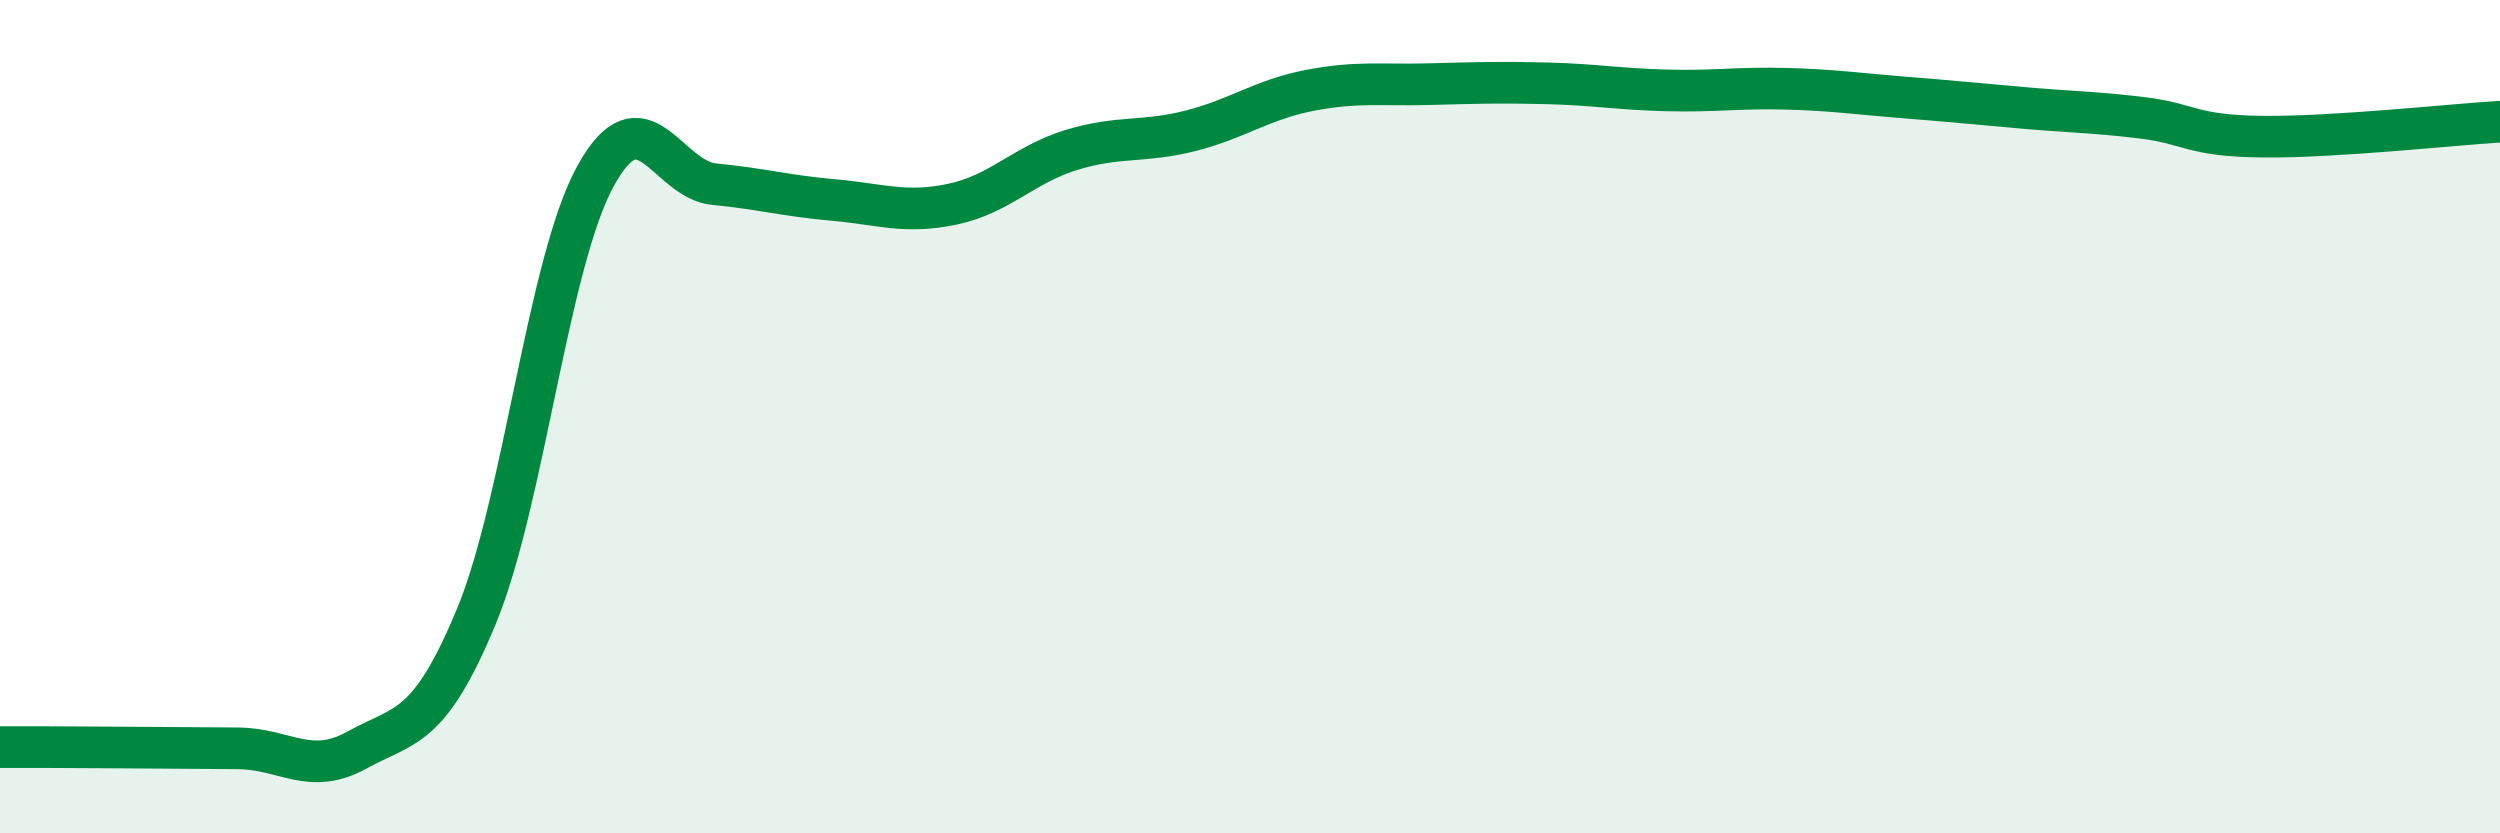
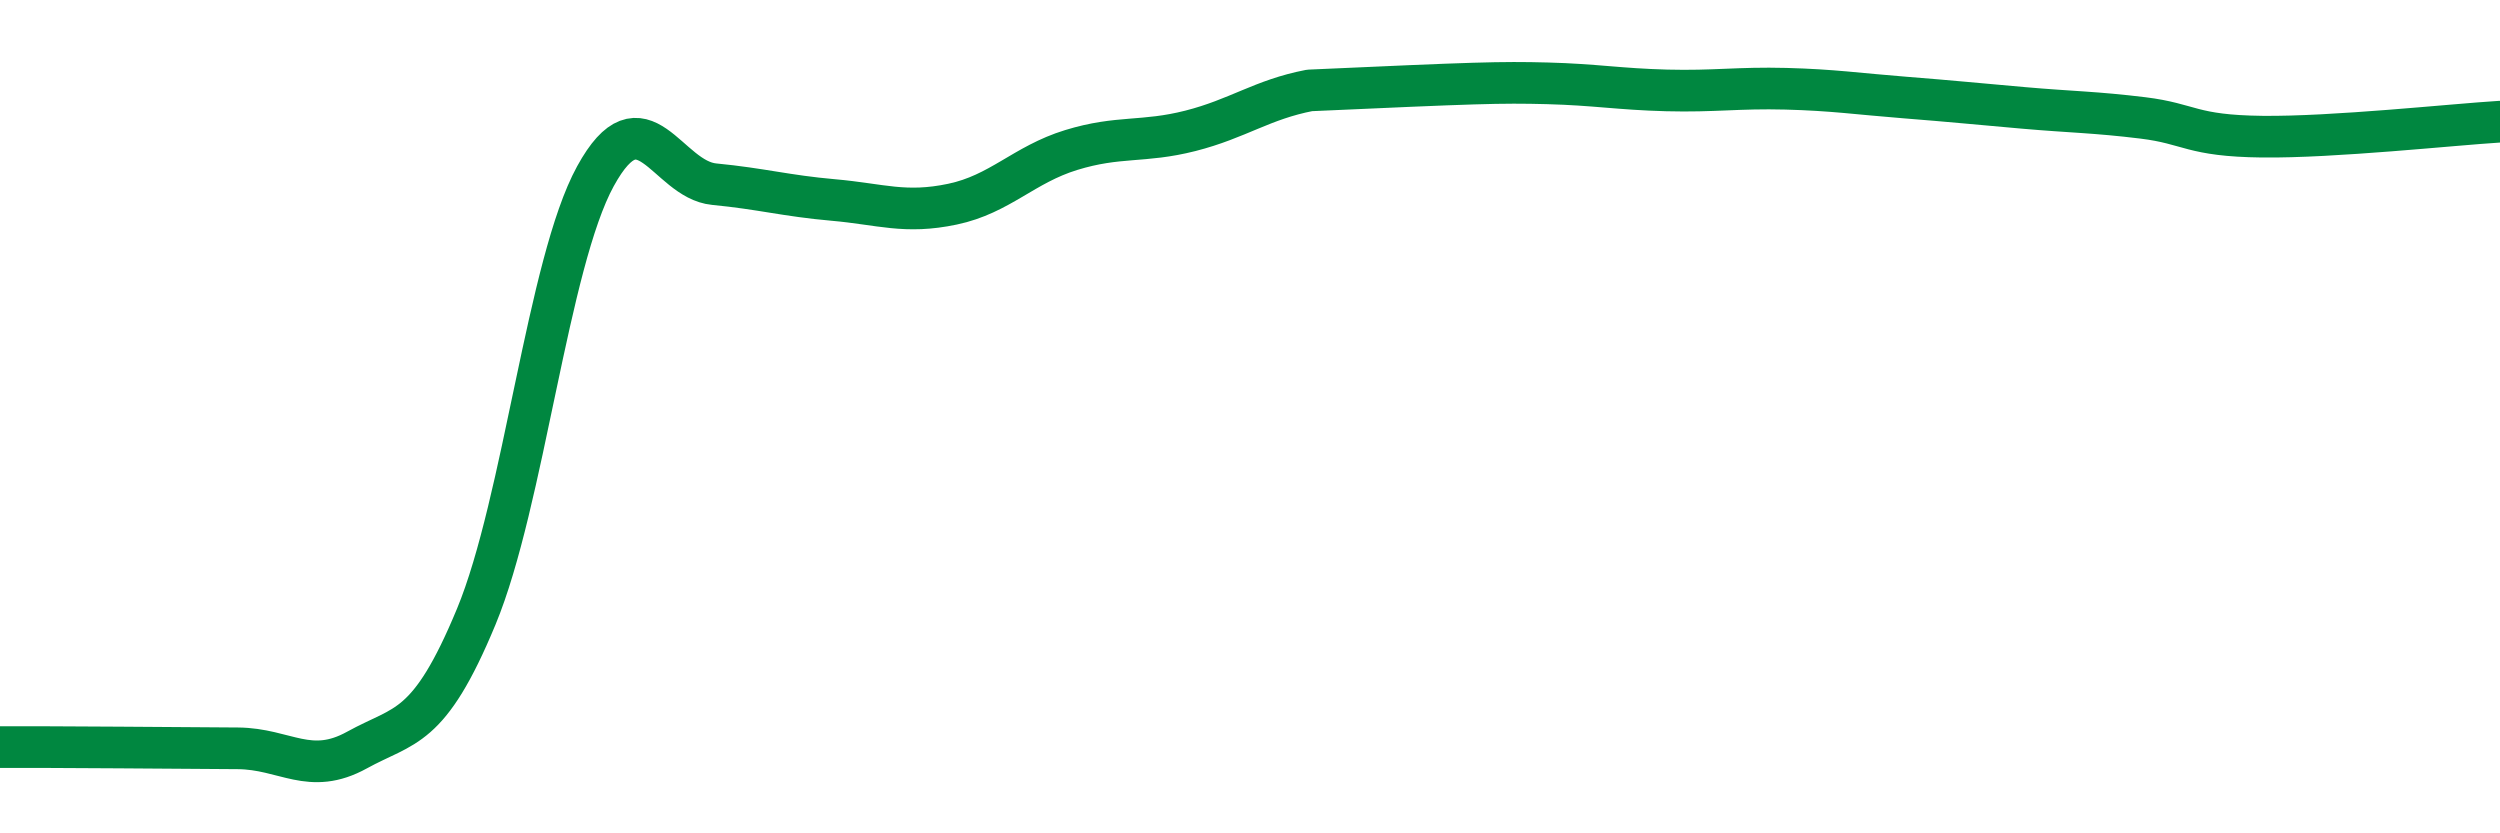
<svg xmlns="http://www.w3.org/2000/svg" width="60" height="20" viewBox="0 0 60 20">
-   <path d="M 0,17.93 C 0.57,17.93 1.72,17.93 2.86,17.94 C 4,17.95 4.57,17.95 5.71,17.96 C 6.85,17.97 7.43,18.63 8.57,18 C 9.71,17.37 10.29,17.55 11.43,14.8 C 12.57,12.05 13.15,6.31 14.29,4.23 C 15.43,2.15 16,4.31 17.14,4.42 C 18.28,4.53 18.86,4.7 20,4.8 C 21.14,4.9 21.72,5.14 22.86,4.9 C 24,4.66 24.57,3.95 25.71,3.6 C 26.85,3.25 27.43,3.43 28.57,3.14 C 29.71,2.85 30.29,2.39 31.43,2.17 C 32.57,1.95 33.15,2.05 34.29,2.02 C 35.43,1.99 36,1.97 37.14,2 C 38.28,2.03 38.86,2.14 40,2.17 C 41.14,2.2 41.72,2.1 42.86,2.13 C 44,2.16 44.57,2.25 45.71,2.34 C 46.85,2.43 47.43,2.49 48.57,2.59 C 49.71,2.69 50.29,2.69 51.43,2.83 C 52.57,2.97 52.58,3.26 54.29,3.28 C 56,3.3 58.86,2.99 60,2.92L60 20L0 20Z" fill="#008740" opacity="0.1" stroke-linecap="round" stroke-linejoin="round" />
-   <path d="M 0,17.93 C 0.57,17.93 1.72,17.93 2.86,17.94 C 4,17.95 4.57,17.95 5.71,17.96 C 6.85,17.97 7.43,18.63 8.57,18 C 9.71,17.37 10.29,17.55 11.43,14.8 C 12.57,12.05 13.15,6.31 14.29,4.23 C 15.43,2.15 16,4.31 17.14,4.42 C 18.28,4.53 18.86,4.7 20,4.8 C 21.14,4.9 21.72,5.14 22.86,4.9 C 24,4.66 24.57,3.95 25.71,3.6 C 26.85,3.25 27.43,3.43 28.57,3.14 C 29.71,2.85 30.29,2.39 31.43,2.17 C 32.57,1.95 33.15,2.05 34.29,2.02 C 35.43,1.99 36,1.97 37.14,2 C 38.28,2.03 38.86,2.14 40,2.17 C 41.14,2.2 41.72,2.1 42.86,2.13 C 44,2.16 44.57,2.25 45.71,2.34 C 46.85,2.43 47.43,2.49 48.57,2.59 C 49.71,2.69 50.29,2.69 51.43,2.83 C 52.57,2.97 52.58,3.26 54.29,3.28 C 56,3.3 58.86,2.99 60,2.92" stroke="#008740" stroke-width="1" fill="none" stroke-linecap="round" stroke-linejoin="round" />
+   <path d="M 0,17.93 C 0.57,17.93 1.72,17.93 2.86,17.94 C 4,17.95 4.57,17.95 5.71,17.96 C 6.85,17.97 7.43,18.63 8.57,18 C 9.71,17.37 10.29,17.55 11.43,14.8 C 12.57,12.05 13.15,6.31 14.29,4.23 C 15.43,2.15 16,4.31 17.14,4.42 C 18.28,4.53 18.86,4.7 20,4.8 C 21.14,4.9 21.72,5.14 22.86,4.9 C 24,4.66 24.57,3.95 25.71,3.6 C 26.85,3.25 27.43,3.43 28.57,3.14 C 29.71,2.85 30.29,2.39 31.43,2.17 C 35.43,1.99 36,1.97 37.14,2 C 38.28,2.03 38.86,2.14 40,2.17 C 41.14,2.2 41.72,2.1 42.86,2.13 C 44,2.16 44.57,2.25 45.71,2.34 C 46.85,2.43 47.43,2.49 48.57,2.59 C 49.71,2.69 50.29,2.69 51.43,2.83 C 52.57,2.97 52.58,3.26 54.29,3.28 C 56,3.3 58.86,2.99 60,2.92" stroke="#008740" stroke-width="1" fill="none" stroke-linecap="round" stroke-linejoin="round" />
</svg>